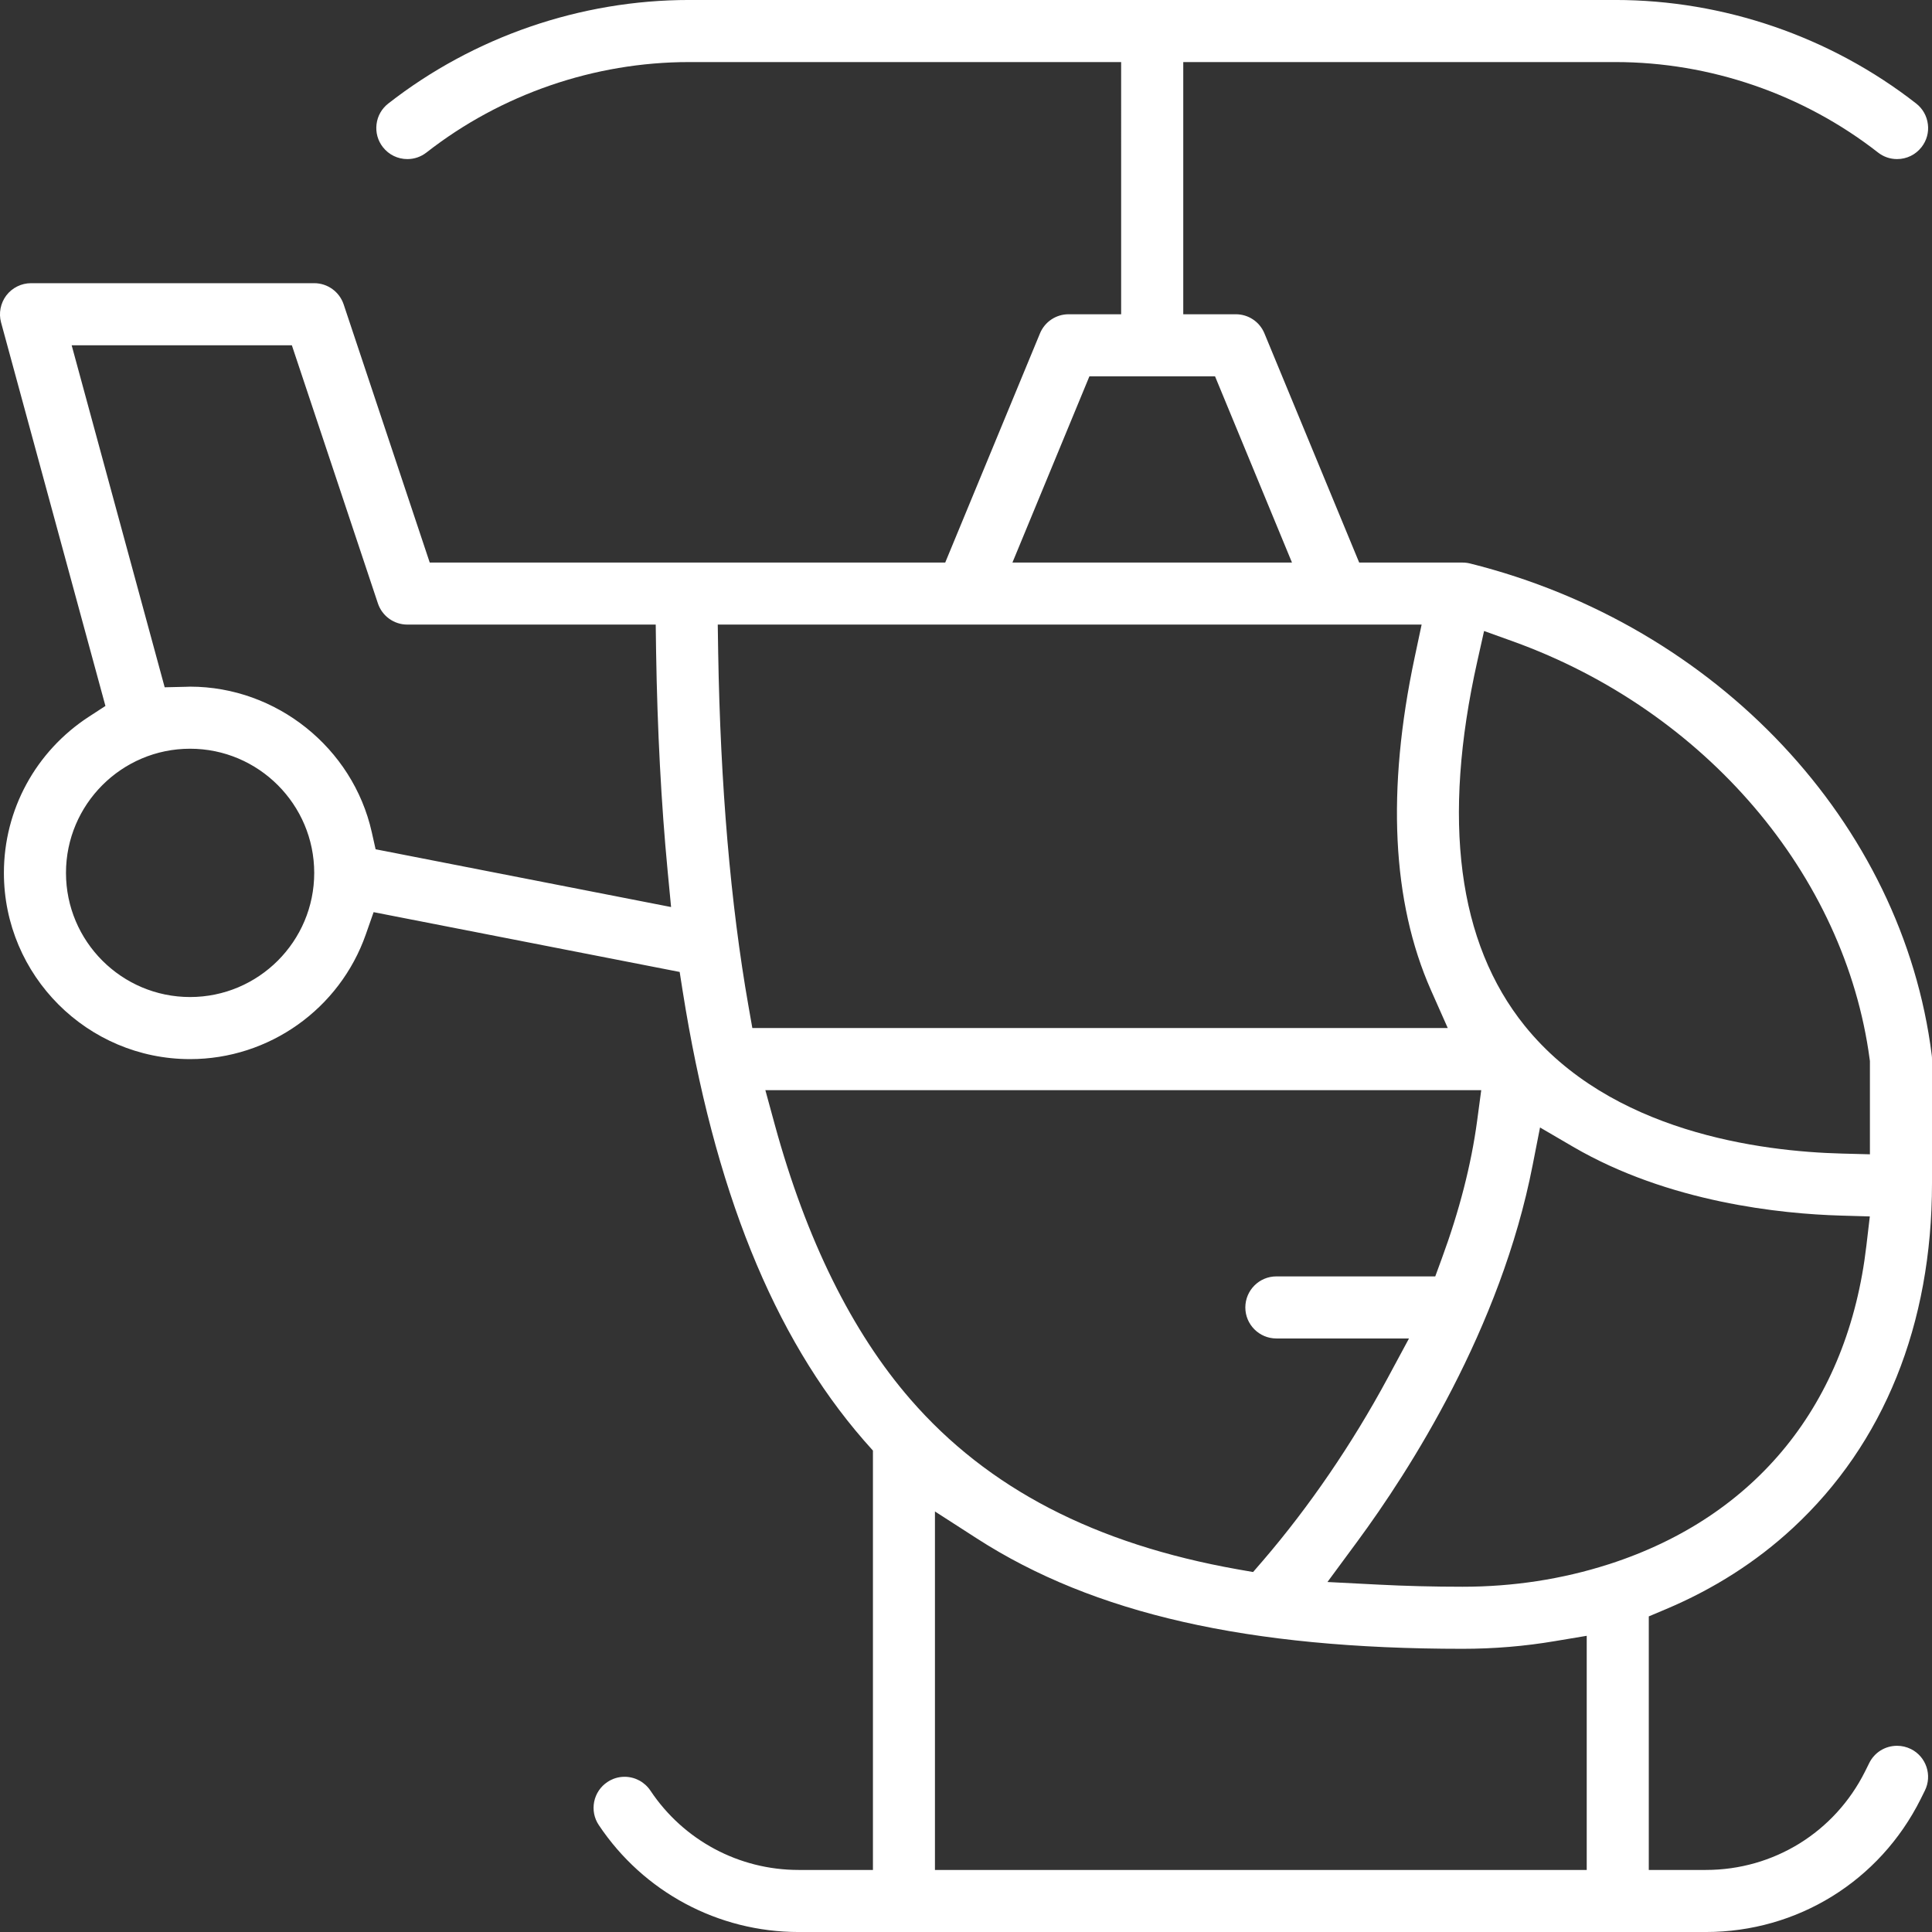
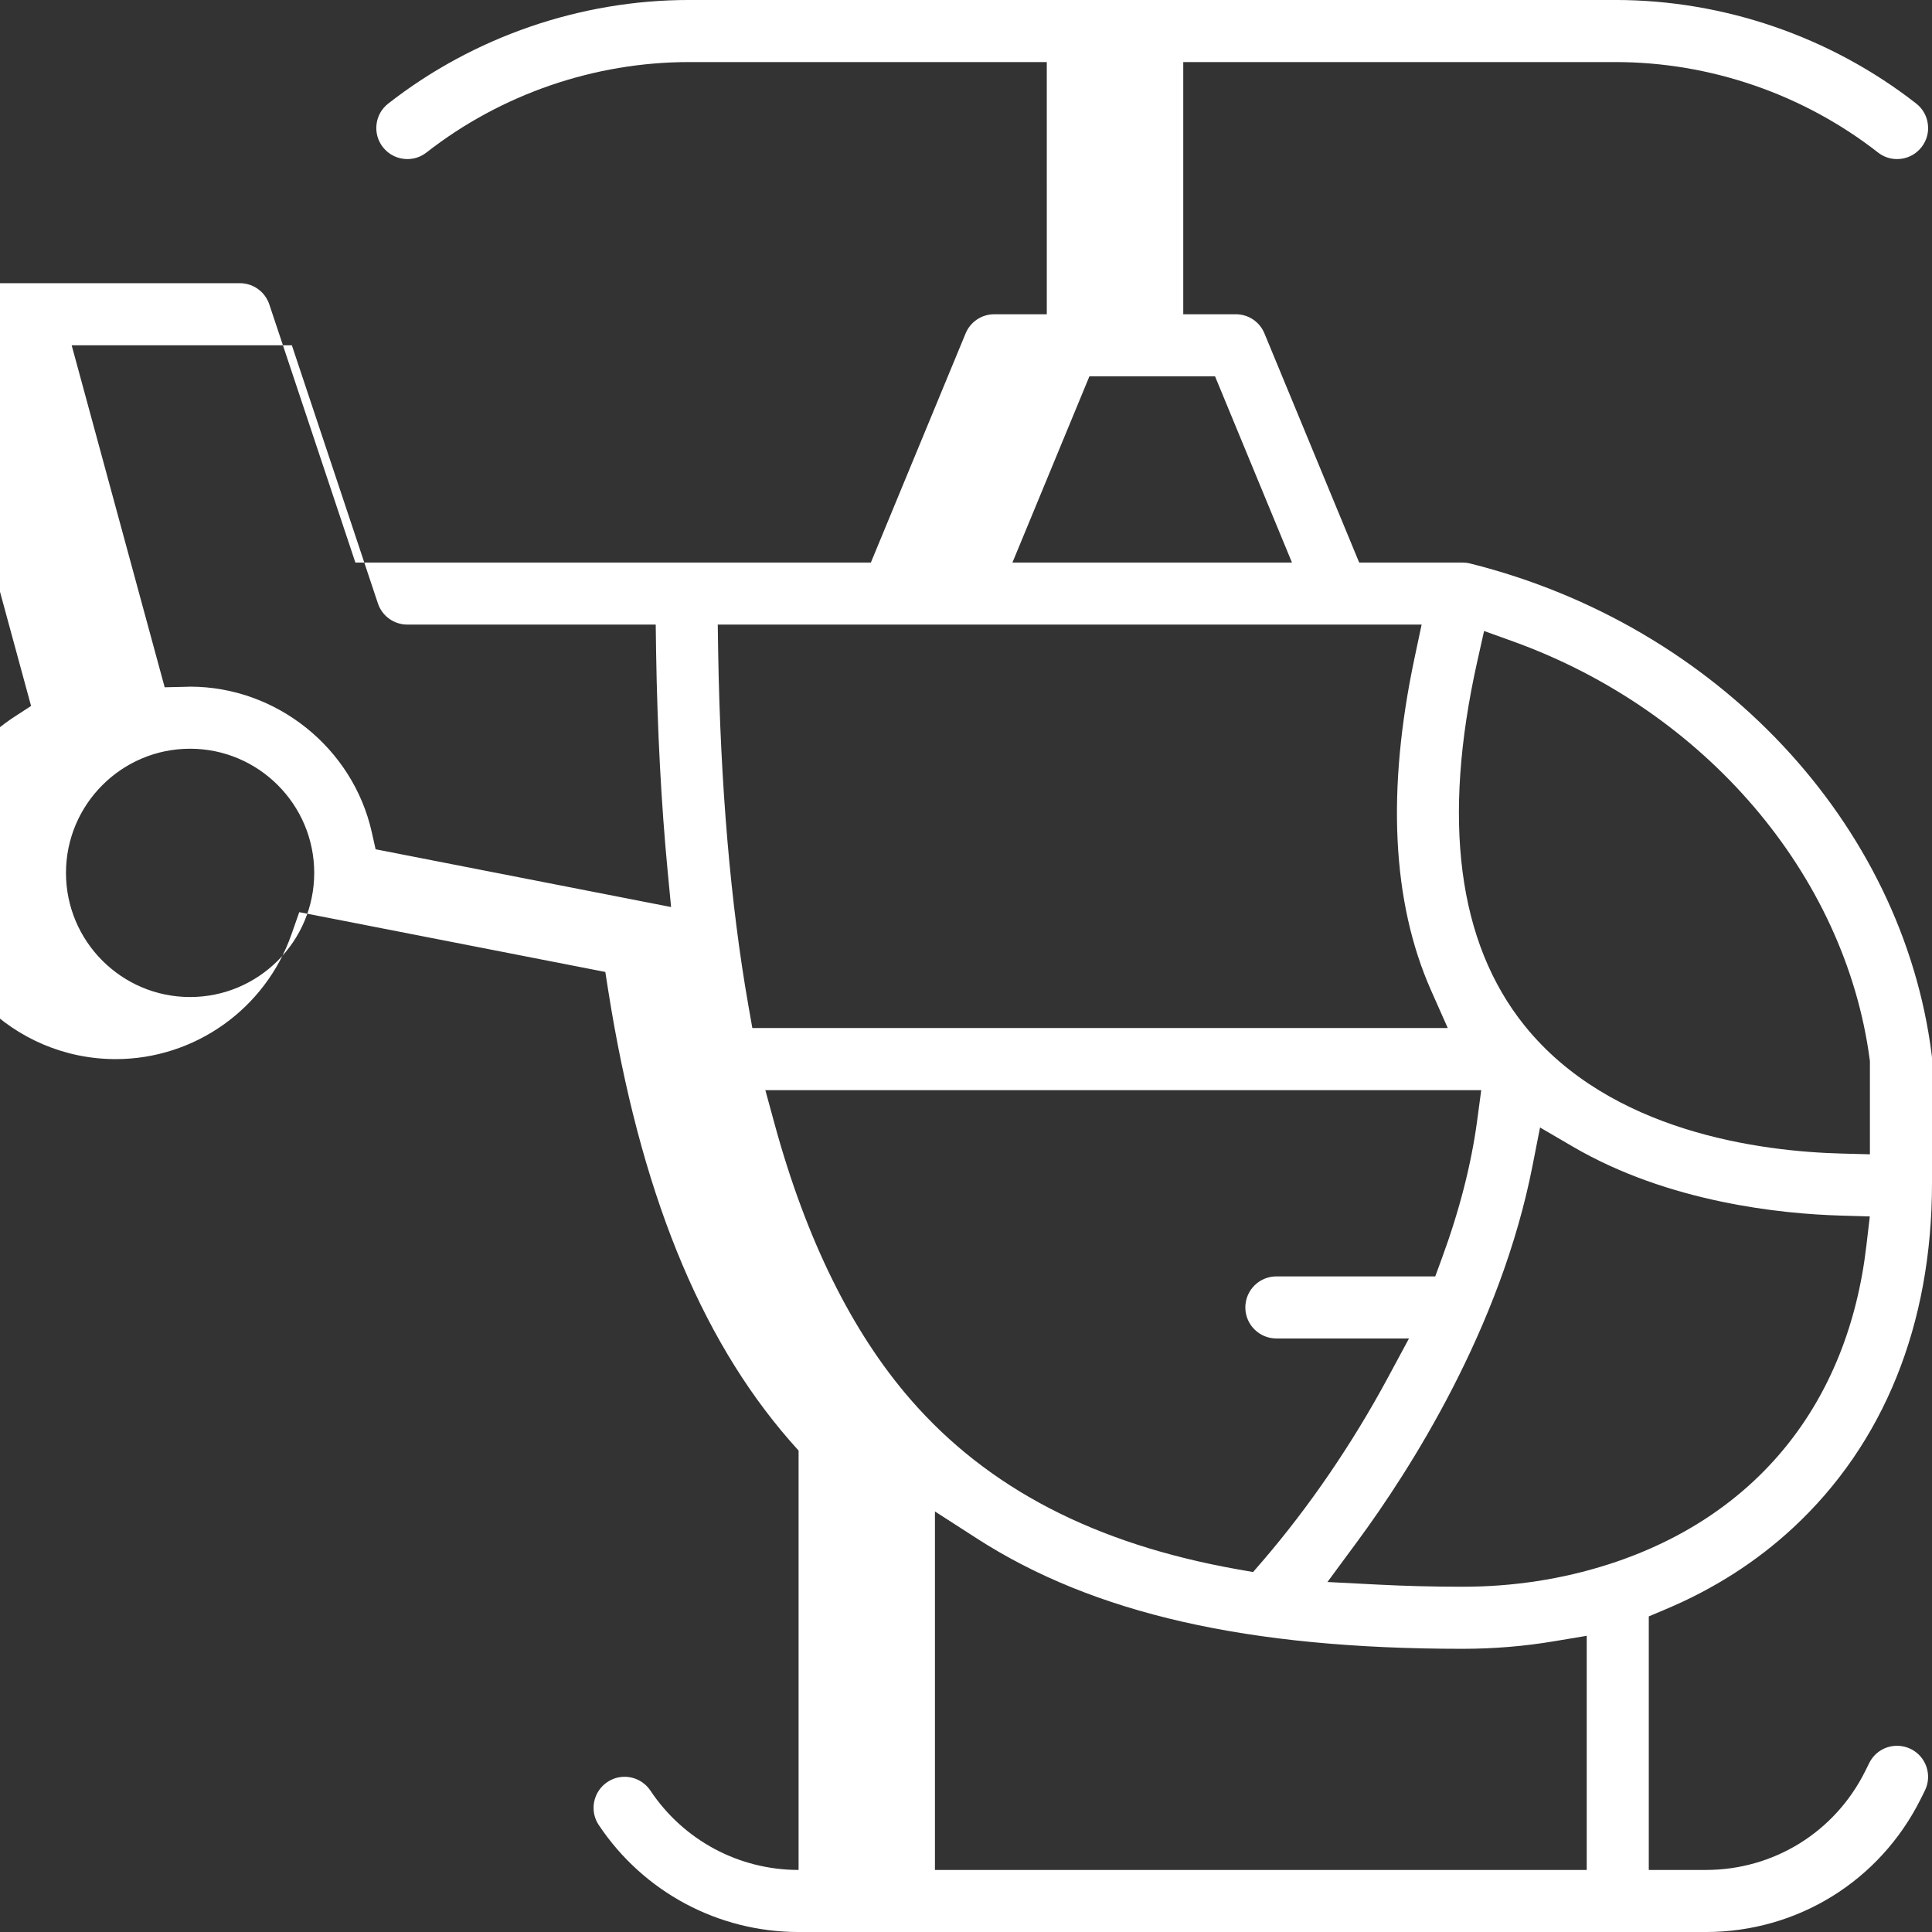
<svg xmlns="http://www.w3.org/2000/svg" xmlns:ns1="http://www.inkscape.org/namespaces/inkscape" xmlns:ns2="http://sodipodi.sourceforge.net/DTD/sodipodi-0.dtd" width="110.562mm" height="110.564mm" viewBox="0 0 110.562 110.564" version="1.1" id="svg1" ns1:version="1.3.2 (091e20e, 2023-11-25, custom)" ns2:docname="helikopter.svg">
  <rect x="0" y="0" width="110.562" height="110.564" fill="#333333" stroke="none" />
  <defs id="defs1" />
  <g ns1:label="Ebene 1" ns1:groupmode="layer" id="layer1" transform="translate(-46.115,-60.243)">
-     <path d="m 104.053,92.437 h 15.998 l -4.403,-10.657 h -7.19 z m -47.061,7.101 c 4.939,0 9.313,3.5 10.396,8.318 l 0.222,0.988 16.909,3.306 -0.198,-2.071 c -0.367,-3.845 -0.589,-8.072 -0.66,-12.562 l -0.021,-1.531 h -14.213 c -0.766,0 -1.443,-0.487 -1.686,-1.214 L 62.817,80.002 H 50.216 l 5.323,19.572 1.217,-0.028 0.116,-0.004 c 0.042,0 0.081,-0.004 0.12,-0.004 z m 0,3.552 c -3.916,0 -7.101,3.189 -7.101,7.105 0,3.919 3.186,7.105 7.101,7.105 3.919,0 7.105,-3.186 7.105,-7.105 0,-3.916 -3.186,-7.105 -7.105,-7.105 z m 30.222,-5.524 c 0.127,7.613 0.709,14.418 1.729,20.225 l 0.226,1.284 h 39.797 l -0.967,-2.18 c -2.226,-5.038 -2.54,-11.441 -0.928,-19.029 l 0.399,-1.88 H 87.19 Z m 43.445,0.508 c -2.036,9.095 -1.122,16.118 2.713,20.874 4.9,6.078 13.48,7.19 18.157,7.31 l 1.595,0.042 v -5.338 l -0.014,-0.102 C 151.703,110.298 143.695,100.914 132.702,96.949 l -1.658,-0.596 z M 90.45,124.593 c 1.799,6.579 4.417,11.878 7.775,15.741 4.42,5.087 10.545,8.266 18.729,9.719 l 0.871,0.152 0.579,-0.67 c 2.635,-3.069 5.094,-6.668 7.108,-10.403 l 1.235,-2.293 h -7.592 c -0.977,0 -1.774,-0.797 -1.774,-1.774 0,-0.981 0.797,-1.778 1.774,-1.778 h 9.095 l 0.374,-1.02 c 1.005,-2.734 1.686,-5.383 2.021,-7.874 l 0.236,-1.764 H 89.914 Z m 43.374,2.321 c -1.824,9.373 -7.066,17.515 -10.029,21.537 l -1.714,2.325 2.886,0.148 c 1.563,0.081 3.196,0.123 4.847,0.123 2.889,0 5.69,-0.43 8.333,-1.277 l 0.06,-0.018 c 8.435,-2.727 13.663,-9.197 14.714,-18.214 l 0.198,-1.683 -1.693,-0.049 c -3.358,-0.099 -9.811,-0.741 -15.289,-3.937 l -1.891,-1.104 z m -34.205,40.34 h 37.299 v -13.399 l -1.813,0.303 c -1.722,0.293 -3.5,0.441 -5.292,0.441 -12.28,0 -21.11,-2.007 -27.795,-6.315 l -2.399,-1.545 z m -7.803,3.552 c -4.604,0 -8.879,-2.29 -11.434,-6.121 -0.265,-0.395 -0.356,-0.868 -0.265,-1.333 0.095,-0.466 0.363,-0.868 0.758,-1.129 0.293,-0.198 0.631,-0.3 0.981,-0.3 0.596,0 1.15,0.296 1.482,0.794 1.894,2.84 5.062,4.537 8.477,4.537 h 4.255 v -23.999 l -0.392,-0.441 -0.131,-0.148 c -5.182,-5.962 -8.572,-14.376 -10.368,-25.725 l -0.169,-1.076 -17.515,-3.422 -0.445,1.27 c -1.496,4.269 -5.539,7.14 -10.058,7.14 -5.874,0 -10.654,-4.78 -10.654,-10.657 0,-3.612 1.817,-6.953 4.861,-8.936 l 0.949,-0.617 -5.973,-21.95 c -0.145,-0.529 -0.028,-1.108 0.303,-1.545 0.335,-0.437 0.861,-0.699 1.411,-0.699 h 16.207 c 0.766,0 1.443,0.49 1.686,1.217 l 4.925,14.771 h 29.499 l 5.422,-13.113 c 0.275,-0.667 0.921,-1.097 1.64,-1.097 h 3.006 V 63.795 H 85.546 c -5.419,0 -10.756,1.838 -15.025,5.175 -0.318,0.247 -0.695,0.377 -1.094,0.377 -0.55,0 -1.062,-0.25 -1.401,-0.684 -0.293,-0.374 -0.42,-0.84 -0.363,-1.309 0.056,-0.473 0.296,-0.893 0.67,-1.185 4.889,-3.821 11.003,-5.927 17.212,-5.927 H 138.558 c 6.209,0 12.323,2.106 17.216,5.927 0.374,0.293 0.61,0.713 0.667,1.185 0.06,0.469 -0.07,0.935 -0.363,1.309 -0.339,0.434 -0.847,0.684 -1.401,0.684 -0.399,0 -0.776,-0.131 -1.09,-0.377 -4.272,-3.337 -9.61,-5.175 -15.028,-5.175 h -24.73 v 14.432 h 3.006 c 0.723,0 1.365,0.43 1.64,1.097 l 5.422,13.113 h 5.916 c 0.145,0 0.289,0.018 0.43,0.053 14.139,3.535 24.758,14.845 26.42,28.141 0.011,0.074 0.014,0.148 0.014,0.222 v 7.105 c 0,8.082 -2.755,14.905 -7.962,19.727 -2.088,1.937 -4.544,3.503 -7.292,4.657 l -0.953,0.402 v 14.51 h 3.263 c 3.884,0 7.373,-2.159 9.112,-5.634 l 0.243,-0.49 c 0.303,-0.607 0.914,-0.981 1.591,-0.981 0.279,0 0.543,0.064 0.794,0.187 0.875,0.437 1.231,1.506 0.794,2.381 l -0.243,0.49 c -2.346,4.688 -7.056,7.599 -12.291,7.599 H 91.815" style="fill:#ffffff;fill-opacity:1;fill-rule:nonzero;stroke:none;stroke-width:0.035" id="path1122" />
+     <path d="m 104.053,92.437 h 15.998 l -4.403,-10.657 h -7.19 z m -47.061,7.101 c 4.939,0 9.313,3.5 10.396,8.318 l 0.222,0.988 16.909,3.306 -0.198,-2.071 c -0.367,-3.845 -0.589,-8.072 -0.66,-12.562 l -0.021,-1.531 h -14.213 c -0.766,0 -1.443,-0.487 -1.686,-1.214 L 62.817,80.002 H 50.216 l 5.323,19.572 1.217,-0.028 0.116,-0.004 c 0.042,0 0.081,-0.004 0.12,-0.004 z m 0,3.552 c -3.916,0 -7.101,3.189 -7.101,7.105 0,3.919 3.186,7.105 7.101,7.105 3.919,0 7.105,-3.186 7.105,-7.105 0,-3.916 -3.186,-7.105 -7.105,-7.105 z m 30.222,-5.524 c 0.127,7.613 0.709,14.418 1.729,20.225 l 0.226,1.284 h 39.797 l -0.967,-2.18 c -2.226,-5.038 -2.54,-11.441 -0.928,-19.029 l 0.399,-1.88 H 87.19 Z m 43.445,0.508 c -2.036,9.095 -1.122,16.118 2.713,20.874 4.9,6.078 13.48,7.19 18.157,7.31 l 1.595,0.042 v -5.338 l -0.014,-0.102 C 151.703,110.298 143.695,100.914 132.702,96.949 l -1.658,-0.596 z M 90.45,124.593 c 1.799,6.579 4.417,11.878 7.775,15.741 4.42,5.087 10.545,8.266 18.729,9.719 l 0.871,0.152 0.579,-0.67 c 2.635,-3.069 5.094,-6.668 7.108,-10.403 l 1.235,-2.293 h -7.592 c -0.977,0 -1.774,-0.797 -1.774,-1.774 0,-0.981 0.797,-1.778 1.774,-1.778 h 9.095 l 0.374,-1.02 c 1.005,-2.734 1.686,-5.383 2.021,-7.874 l 0.236,-1.764 H 89.914 Z m 43.374,2.321 c -1.824,9.373 -7.066,17.515 -10.029,21.537 l -1.714,2.325 2.886,0.148 c 1.563,0.081 3.196,0.123 4.847,0.123 2.889,0 5.69,-0.43 8.333,-1.277 l 0.06,-0.018 c 8.435,-2.727 13.663,-9.197 14.714,-18.214 l 0.198,-1.683 -1.693,-0.049 c -3.358,-0.099 -9.811,-0.741 -15.289,-3.937 l -1.891,-1.104 z m -34.205,40.34 h 37.299 v -13.399 l -1.813,0.303 c -1.722,0.293 -3.5,0.441 -5.292,0.441 -12.28,0 -21.11,-2.007 -27.795,-6.315 l -2.399,-1.545 z m -7.803,3.552 c -4.604,0 -8.879,-2.29 -11.434,-6.121 -0.265,-0.395 -0.356,-0.868 -0.265,-1.333 0.095,-0.466 0.363,-0.868 0.758,-1.129 0.293,-0.198 0.631,-0.3 0.981,-0.3 0.596,0 1.15,0.296 1.482,0.794 1.894,2.84 5.062,4.537 8.477,4.537 v -23.999 l -0.392,-0.441 -0.131,-0.148 c -5.182,-5.962 -8.572,-14.376 -10.368,-25.725 l -0.169,-1.076 -17.515,-3.422 -0.445,1.27 c -1.496,4.269 -5.539,7.14 -10.058,7.14 -5.874,0 -10.654,-4.78 -10.654,-10.657 0,-3.612 1.817,-6.953 4.861,-8.936 l 0.949,-0.617 -5.973,-21.95 c -0.145,-0.529 -0.028,-1.108 0.303,-1.545 0.335,-0.437 0.861,-0.699 1.411,-0.699 h 16.207 c 0.766,0 1.443,0.49 1.686,1.217 l 4.925,14.771 h 29.499 l 5.422,-13.113 c 0.275,-0.667 0.921,-1.097 1.64,-1.097 h 3.006 V 63.795 H 85.546 c -5.419,0 -10.756,1.838 -15.025,5.175 -0.318,0.247 -0.695,0.377 -1.094,0.377 -0.55,0 -1.062,-0.25 -1.401,-0.684 -0.293,-0.374 -0.42,-0.84 -0.363,-1.309 0.056,-0.473 0.296,-0.893 0.67,-1.185 4.889,-3.821 11.003,-5.927 17.212,-5.927 H 138.558 c 6.209,0 12.323,2.106 17.216,5.927 0.374,0.293 0.61,0.713 0.667,1.185 0.06,0.469 -0.07,0.935 -0.363,1.309 -0.339,0.434 -0.847,0.684 -1.401,0.684 -0.399,0 -0.776,-0.131 -1.09,-0.377 -4.272,-3.337 -9.61,-5.175 -15.028,-5.175 h -24.73 v 14.432 h 3.006 c 0.723,0 1.365,0.43 1.64,1.097 l 5.422,13.113 h 5.916 c 0.145,0 0.289,0.018 0.43,0.053 14.139,3.535 24.758,14.845 26.42,28.141 0.011,0.074 0.014,0.148 0.014,0.222 v 7.105 c 0,8.082 -2.755,14.905 -7.962,19.727 -2.088,1.937 -4.544,3.503 -7.292,4.657 l -0.953,0.402 v 14.51 h 3.263 c 3.884,0 7.373,-2.159 9.112,-5.634 l 0.243,-0.49 c 0.303,-0.607 0.914,-0.981 1.591,-0.981 0.279,0 0.543,0.064 0.794,0.187 0.875,0.437 1.231,1.506 0.794,2.381 l -0.243,0.49 c -2.346,4.688 -7.056,7.599 -12.291,7.599 H 91.815" style="fill:#ffffff;fill-opacity:1;fill-rule:nonzero;stroke:none;stroke-width:0.035" id="path1122" />
  </g>
</svg>